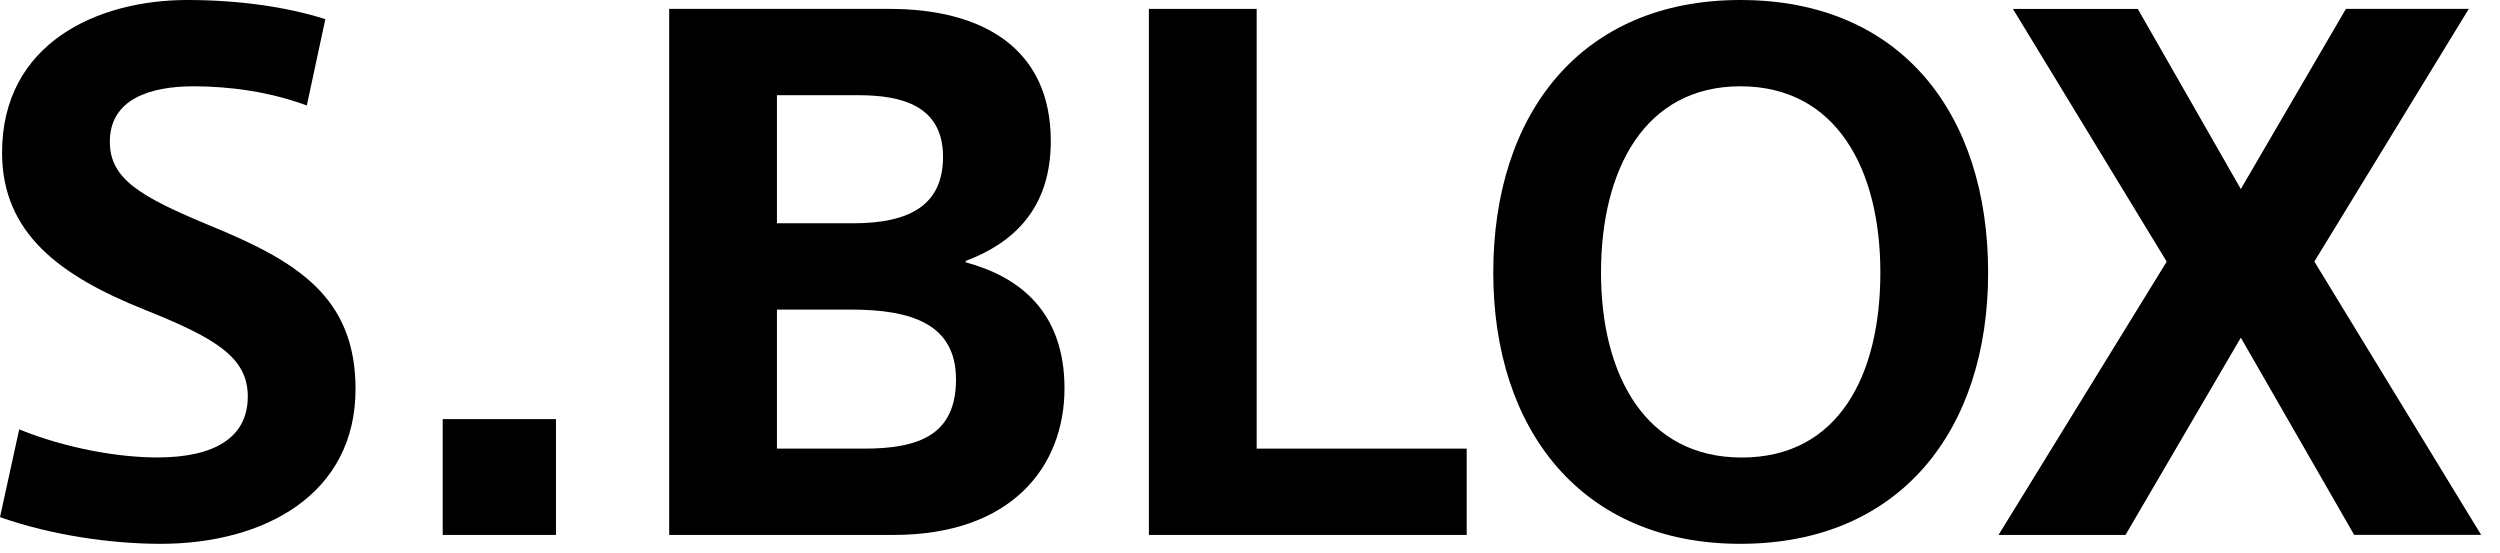
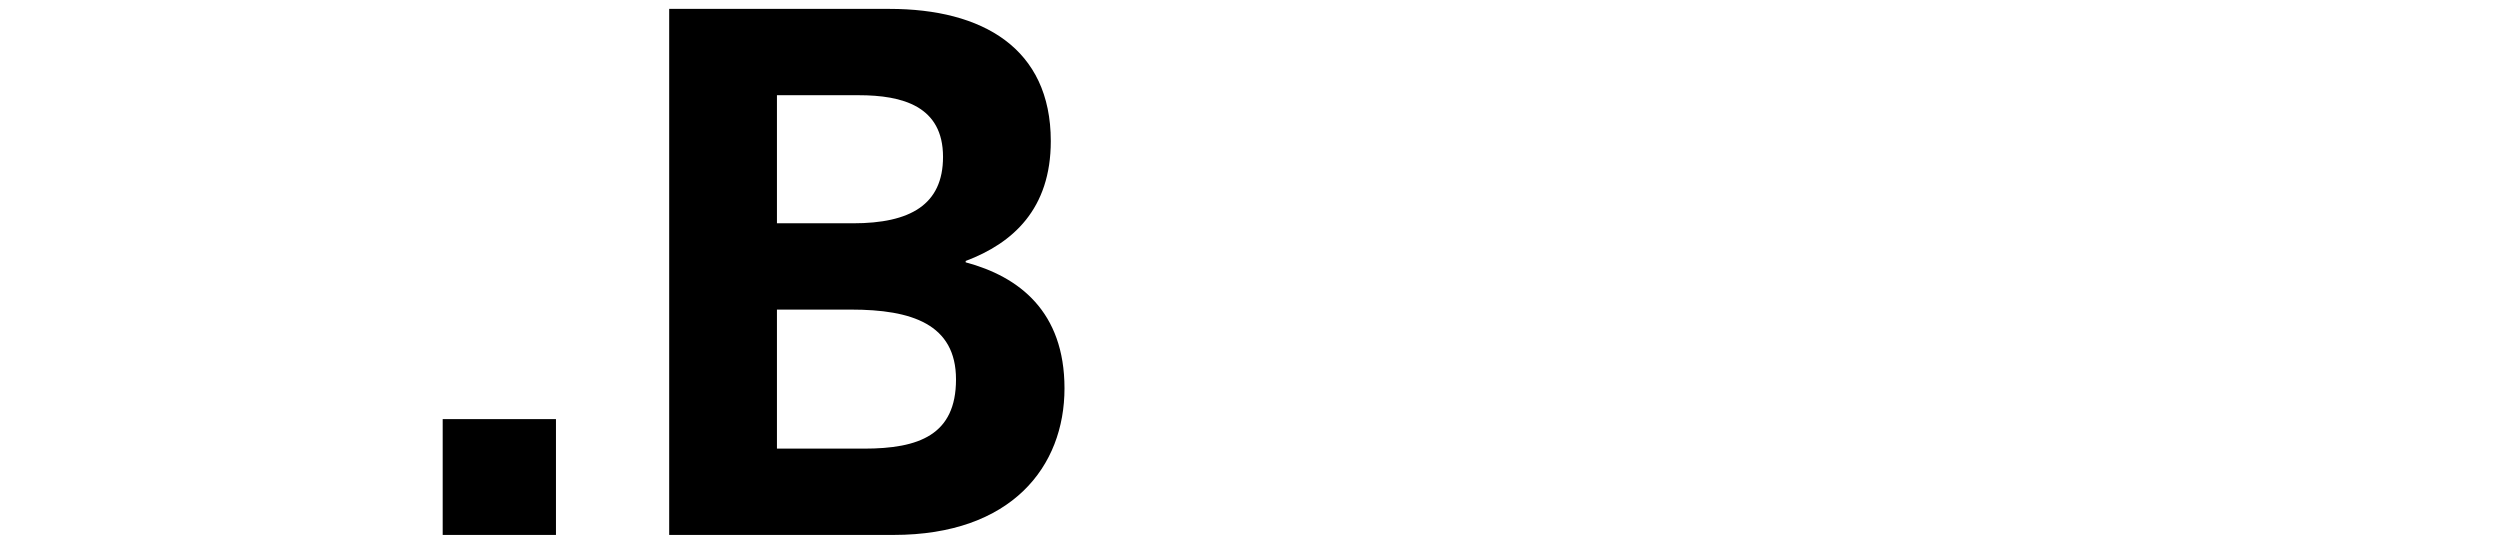
<svg xmlns="http://www.w3.org/2000/svg" width="104" height="23" viewBox="0 0 104 23" fill="none">
  <title>S.BLOX Logo</title>
-   <path d="M13.534 0.798L12.763 4.388C11.222 3.818 9.565 3.59 8.052 3.59C6.282 3.59 4.569 4.101 4.569 5.898C4.569 7.437 5.825 8.177 8.709 9.374C12.335 10.856 14.79 12.337 14.79 16.184C14.79 20.571 10.992 22.623 6.681 22.623C4.683 22.623 2.17 22.281 0 21.512L0.799 17.862C2.77 18.66 4.94 19.03 6.539 19.03C8.966 19.03 10.308 18.175 10.308 16.495C10.308 14.87 8.991 14.073 5.996 12.876C2.513 11.48 0.086 9.713 0.086 6.351C0.086 1.792 4.055 0 7.795 0C9.908 0 11.935 0.285 13.534 0.798Z" fill="black" />
  <path d="M18.416 22.253V17.435H23.128V22.253H18.416Z" fill="black" />
  <path d="M27.838 22.253V0.37H37.004C40.858 0.37 43.713 1.994 43.713 5.87C43.713 8.69 42.143 10.115 40.172 10.856V10.913C42.4 11.509 44.283 12.964 44.283 16.155C44.283 19.404 42.089 22.253 37.174 22.253H27.838ZM32.321 3.961V9.289H35.49C37.86 9.289 39.23 8.52 39.23 6.526C39.23 4.417 37.548 3.961 35.719 3.961L32.321 3.961ZM32.321 12.879V18.663H35.944C38.228 18.663 39.77 18.093 39.77 15.785C39.77 13.478 37.919 12.879 35.404 12.879H32.321Z" fill="black" />
-   <path d="M47.794 22.253V0.37H52.277V18.663H61.014V22.253H47.794Z" fill="black" />
-   <path d="M82.706 11.34C82.706 17.893 79.048 22.623 72.399 22.623C65.803 22.623 62.12 17.893 62.12 11.34C62.12 4.758 65.746 0 72.399 0C79.108 0 82.706 4.758 82.706 11.34ZM78.223 11.34C78.223 7.037 76.395 3.59 72.399 3.59C68.43 3.59 66.602 7.037 66.602 11.34C66.602 15.614 68.458 19.033 72.454 19.033C76.482 19.033 78.223 15.614 78.223 11.34Z" fill="black" />
-   <path d="M97.59 0.37H102.701L96.277 10.881L103.215 22.25H97.933L93.218 14.047L88.421 22.253H83.139L90.135 10.884L83.739 0.373H88.933L93.218 7.864L97.59 0.37Z" fill="black" />
</svg>